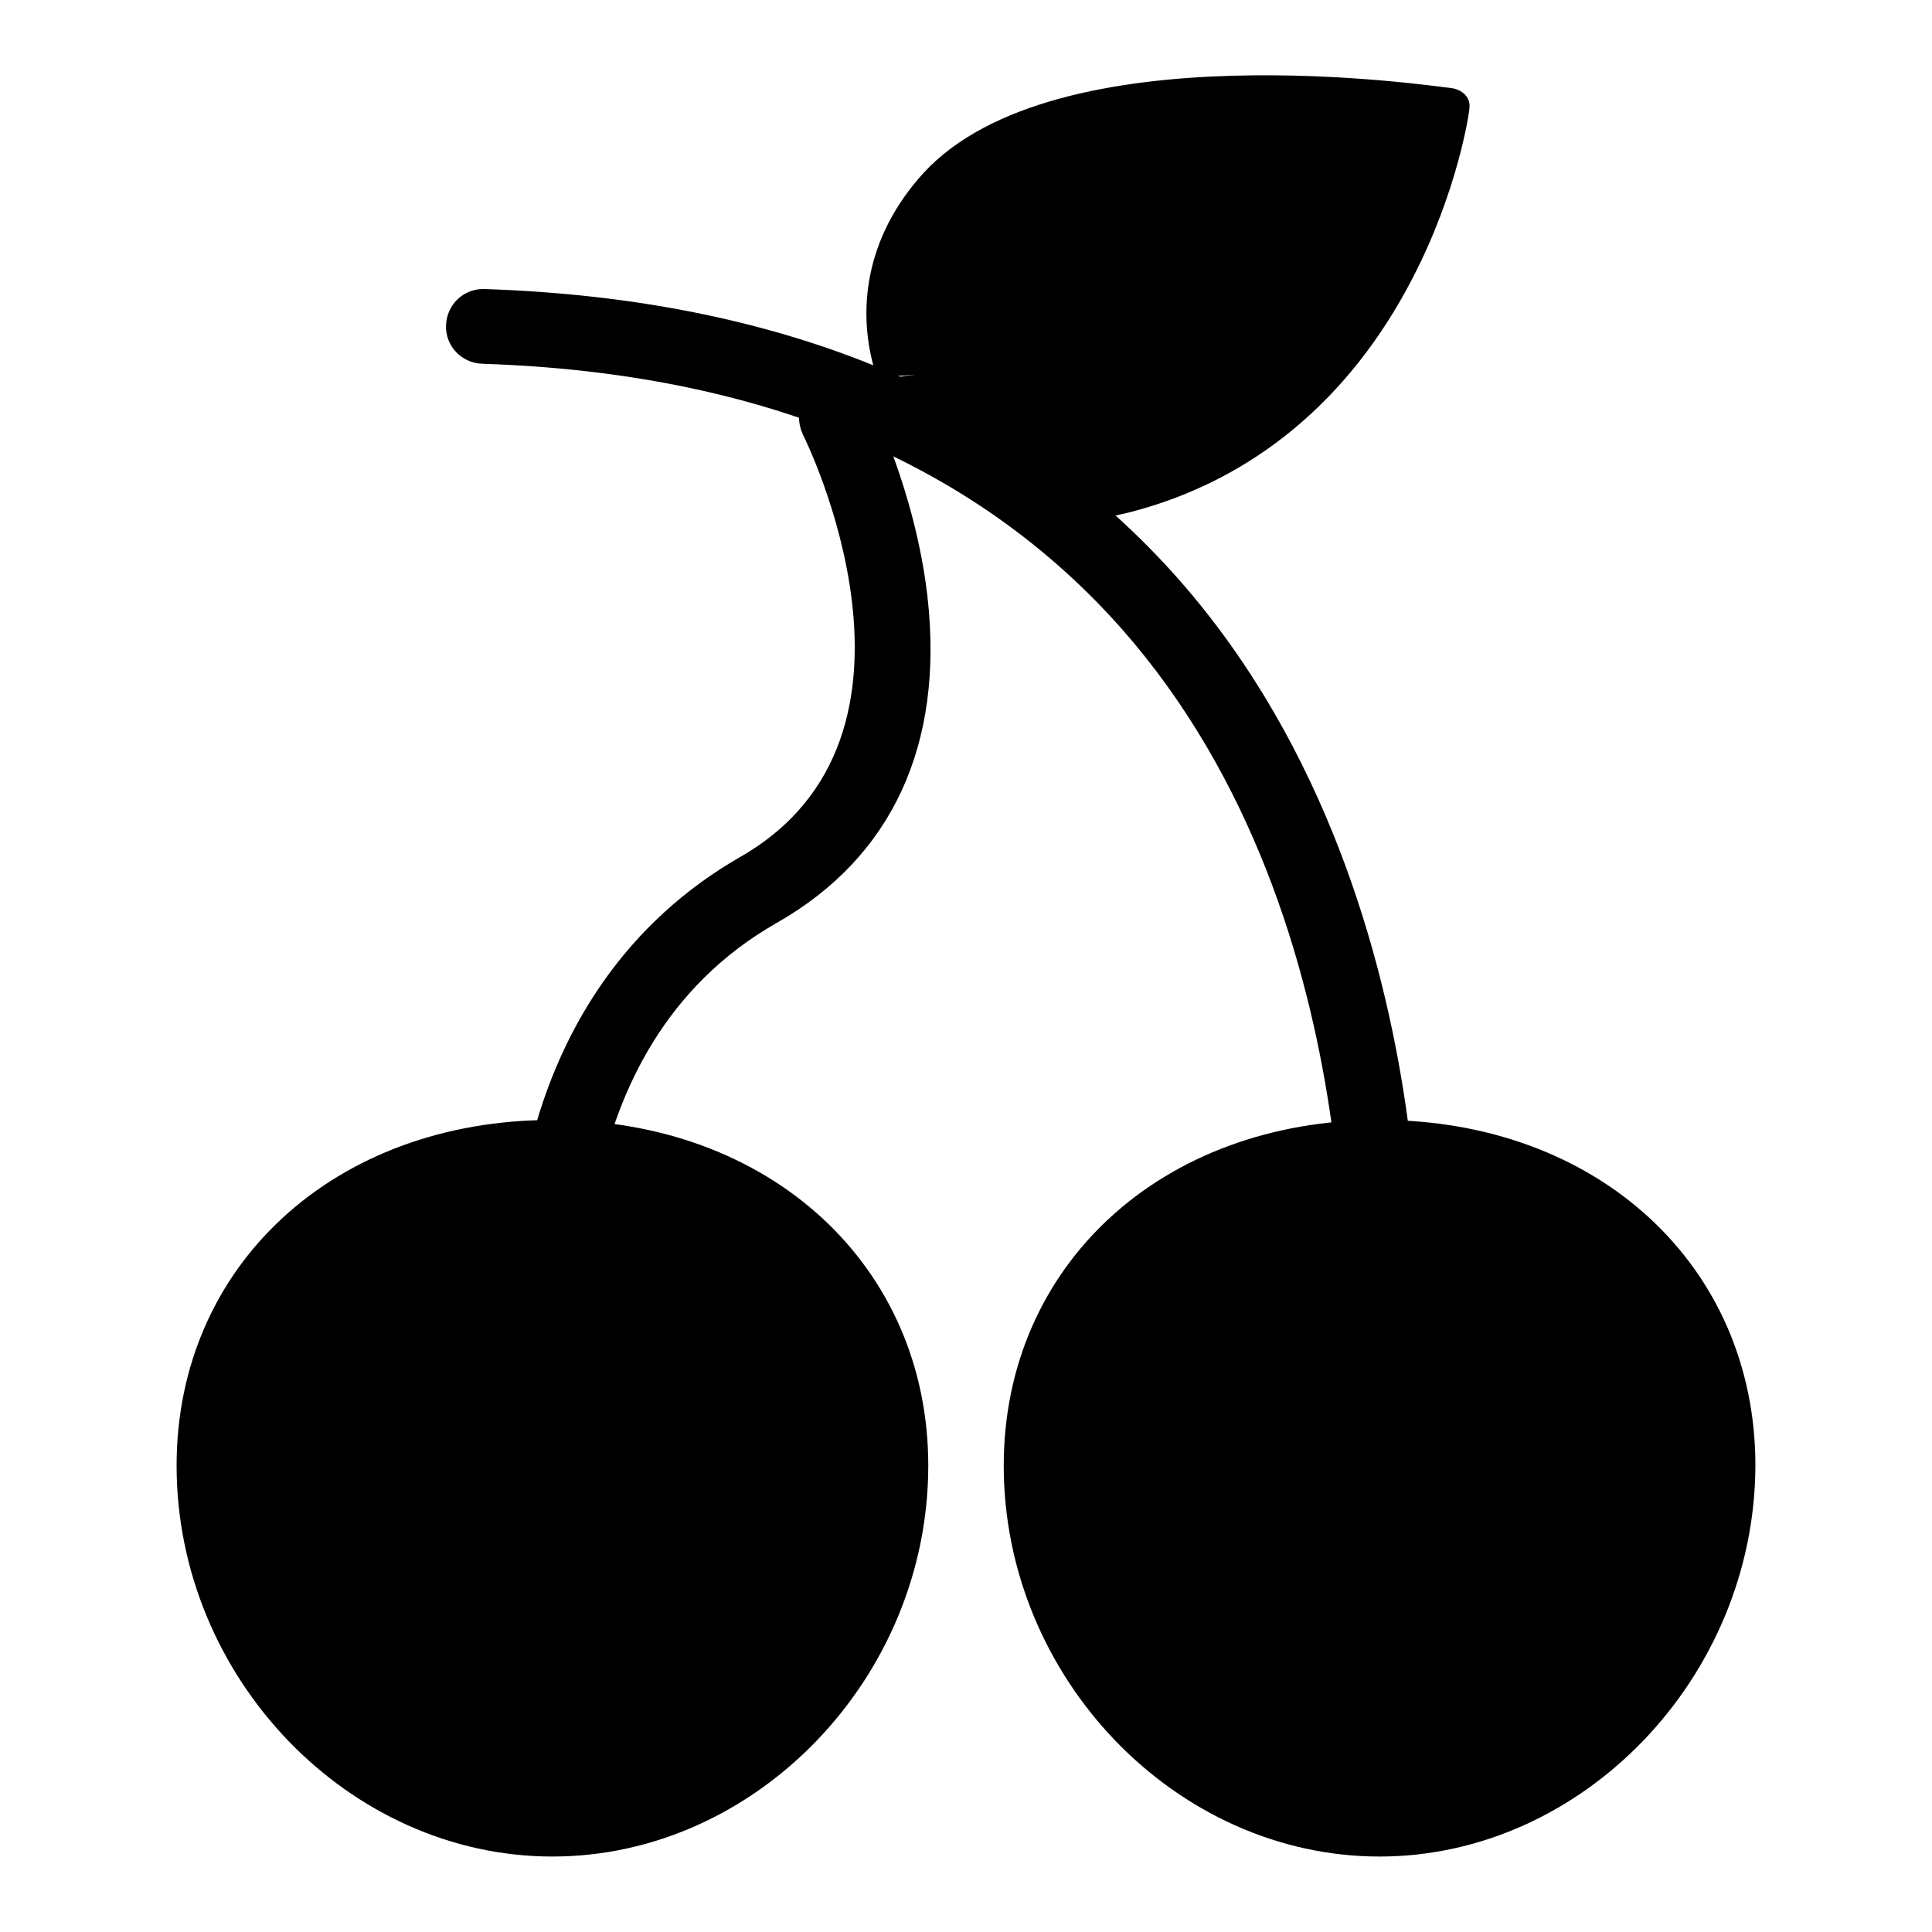
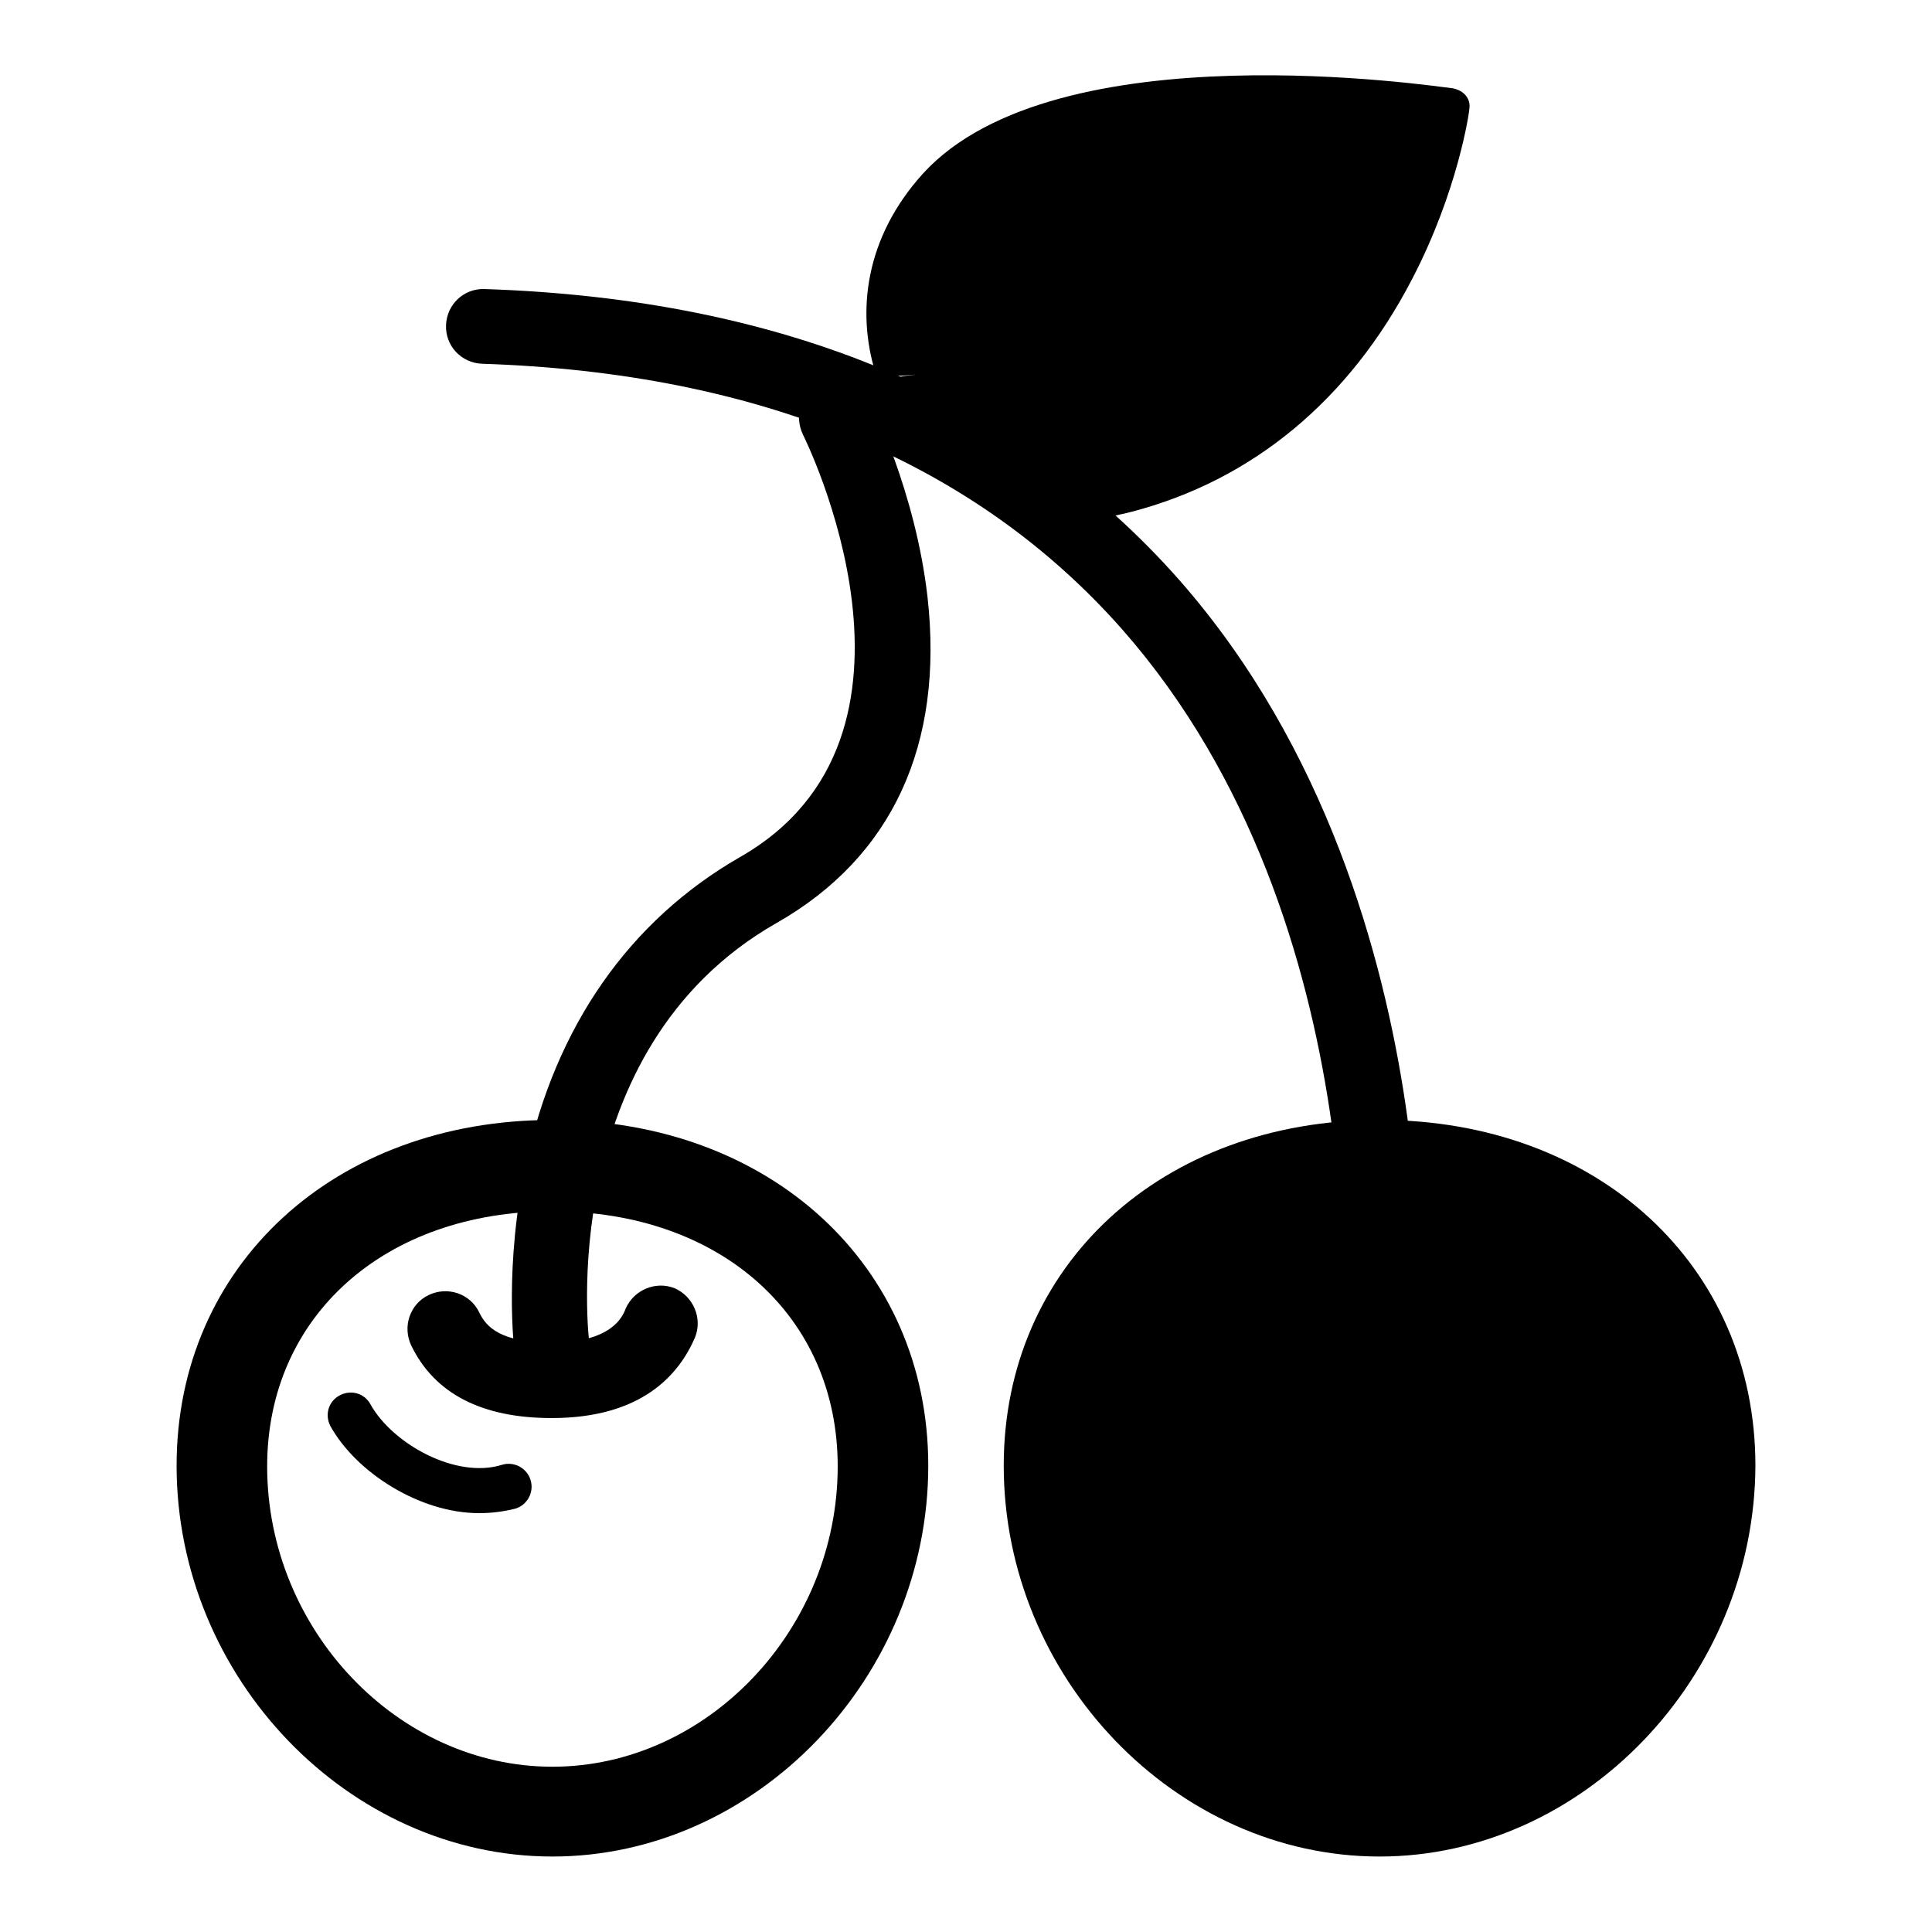
<svg xmlns="http://www.w3.org/2000/svg" version="1.1" x="0px" y="0px" viewBox="0 0 256 256" enable-background="new 0 0 256 256" xml:space="preserve">
  <g>
    <path fill="#000000" d="M128.8,53.7c-5.3-7.3-6.9-18.7,1.4-27.9c11.1-12.3,44.6-10.6,59.6-8.7c-1.8,8.4-10,37.7-38.2,45 C141.3,64.8,133.1,59.5,128.8,53.7z" />
-     <path fill="#000000" d="M126.2,49.4c0.5,0.8,1,1.6,1.5,2.4c4.3,5.9,12.5,11.1,22.9,8.5c27.3-7.1,35.8-34.9,38-44.2L126.2,49.4z" />
    <path fill="#000000" d="M122.3,23c-7.7,8.5-8.8,18.3-6.3,26.4c-3,1.2,9.1-0.2,4,0.4c-2,0.2-3.6,1.8-3.7,3.4c0,0.3,0.1,0.7,0.2,1 c0.4,1.1,1.7,1.6,3.2,1.5c6.2-0.8-5.1,0.3-1.6-1.1c0.6,1,1.2,2,1.9,2.9c6.9,9.4,18.4,13.4,30,10.3c16-4.2,28.8-14.8,37.1-30.8 c6.1-11.7,7.6-22.2,7.6-22.6c0.2-1.3-0.7-2.4-2.2-2.7C190.4,11.5,139.9,3.7,122.3,23z M131.3,50.7c-4.4-6-5.8-15.5,1.2-23.1 c9.2-10.2,37-8.8,49.4-7.2c-1.5,7-8.3,31.3-31.6,37.3C141.7,59.9,134.8,55.5,131.3,50.7z" />
-     <path fill="#000000" d="M117,194.2c0,24.2-19.6,45.8-43.8,45.8s-43.8-21.6-43.8-45.8s19.6-39.8,43.8-39.8S117,170.1,117,194.2z" />
-     <path fill="#000000" d="M110.7,179.1v0.3c0,28.2-21,53.5-48.3,57.4c2.1,0.3,4.2,0.5,6.4,0.5c24.2,0,43.8-21.6,43.8-45.8 C112.6,187.1,111.9,182.9,110.7,179.1z" />
    <path fill="#000000" d="M73.2,246c-27,0-49.8-23.7-49.8-51.8c0-26.5,20.9-45.8,49.8-45.8c28.8,0,49.8,19.3,49.8,45.8 C123,222.3,100.2,246,73.2,246z M73.2,160.5c-22.2,0-37.8,13.9-37.8,33.8c0,21.6,17.3,39.8,37.8,39.8c20.5,0,37.8-18.2,37.8-39.8 C111,174.4,95.5,160.5,73.2,160.5z" />
    <path fill="#000000" d="M73.1,187.9c-9.2,0-15.5-3.2-18.6-9.6c-1.2-2.5-0.2-5.5,2.3-6.7c2.5-1.2,5.5-0.2,6.7,2.3 c0.9,1.9,2.8,4,9.6,4c7.9,0,9.4-3.4,9.8-4.5c1.1-2.5,4-3.7,6.5-2.7c2.5,1.1,3.7,4,2.7,6.5C90,182.1,85.1,187.9,73.1,187.9z" />
    <path fill="#000000" d="M73.2,183.5c-2.5,0-4.6-1.8-5-4.3c-0.1-0.5-1.4-11.5,1.5-25c3.9-18.2,13.7-32.2,28.3-40.6 c28.3-16.1,8.6-55.6,8.4-56c-1.2-2.5-0.3-5.5,2.2-6.7c2.5-1.2,5.5-0.3,6.7,2.2c0.2,0.5,6,12,7.6,26c2.2,19.6-4.7,34.5-20,43.2 c-29.5,16.8-24.9,55.3-24.8,55.7c0.3,2.7-1.6,5.2-4.3,5.6C73.7,183.4,73.5,183.5,73.2,183.5L73.2,183.5z" />
    <path fill="#000000" d="M226.5,194.2c0,24.2-19.6,45.8-43.8,45.8c-24.2,0-43.8-21.6-43.8-45.8s19.6-39.8,43.8-39.8 C206.9,154.5,226.5,170.1,226.5,194.2z" />
    <path fill="#000000" d="M220.2,179.1v0.3c0,28.2-21,53.5-48.3,57.4c2.1,0.3,4.2,0.5,6.4,0.5c24.2,0,43.8-21.6,43.8-45.8 C222.1,187.1,221.4,182.9,220.2,179.1L220.2,179.1z" />
    <path fill="#000000" d="M182.8,246c-27,0-49.8-23.7-49.8-51.8c0-26.5,20.9-45.8,49.8-45.8s49.8,19.3,49.8,45.8 C232.5,222.3,209.7,246,182.8,246z M182.8,160.5c-22.2,0-37.8,13.9-37.8,33.8c0,21.6,17.3,39.8,37.8,39.8s37.8-18.2,37.8-39.8 C220.5,174.4,205,160.5,182.8,160.5z" />
    <path fill="#000000" d="M182.6,187.9c-9.2,0-15.5-3.2-18.6-9.6c-1.2-2.5-0.2-5.5,2.3-6.7c2.5-1.2,5.5-0.2,6.7,2.3 c0.9,1.9,2.8,4,9.6,4c7.9,0,9.4-3.4,9.8-4.5c1.1-2.5,4-3.7,6.6-2.7c2.5,1.1,3.7,4,2.7,6.5C199.6,182.1,194.6,187.9,182.6,187.9z" />
    <path fill="#000000" d="M182.8,187.5c-0.2,0-0.3,0-0.5,0c-2.8-0.3-4.7-2.7-4.5-5.5c0.1-0.6,5.3-59.5-29.1-98.6 c-19.5-22.1-48-34-84.8-35.2c-2.8-0.1-4.9-2.4-4.8-5.1c0.1-2.8,2.4-4.9,5.1-4.8c39.7,1.3,70.7,14.3,92.1,38.6 c19.5,22.2,27,49.9,29.9,69.2c3.1,20.8,1.6,36.2,1.6,36.9C187.5,185.5,185.3,187.5,182.8,187.5z" />
    <path fill="#000000" d="M63.5,200.5c-7.9,0-16.3-5.4-19.7-11.5c-0.8-1.5-0.3-3.3,1.2-4.1c1.5-0.8,3.3-0.3,4.1,1.2 c2.9,5.2,11.3,9.9,17.4,8c1.6-0.5,3.3,0.4,3.8,2c0.5,1.6-0.4,3.3-2,3.8C66.7,200.3,65.1,200.5,63.5,200.5z" />
    <path fill="#000000" d="M171.9,200.5c-7.9,0-16.3-5.4-19.7-11.5c-0.8-1.5-0.3-3.3,1.2-4.1c1.5-0.8,3.3-0.3,4.1,1.2 c2.9,5.2,11.3,9.9,17.4,8c1.6-0.5,3.3,0.4,3.8,2c0.5,1.6-0.4,3.3-2,3.8C175.1,200.3,173.5,200.5,171.9,200.5z" />
  </g>
</svg>